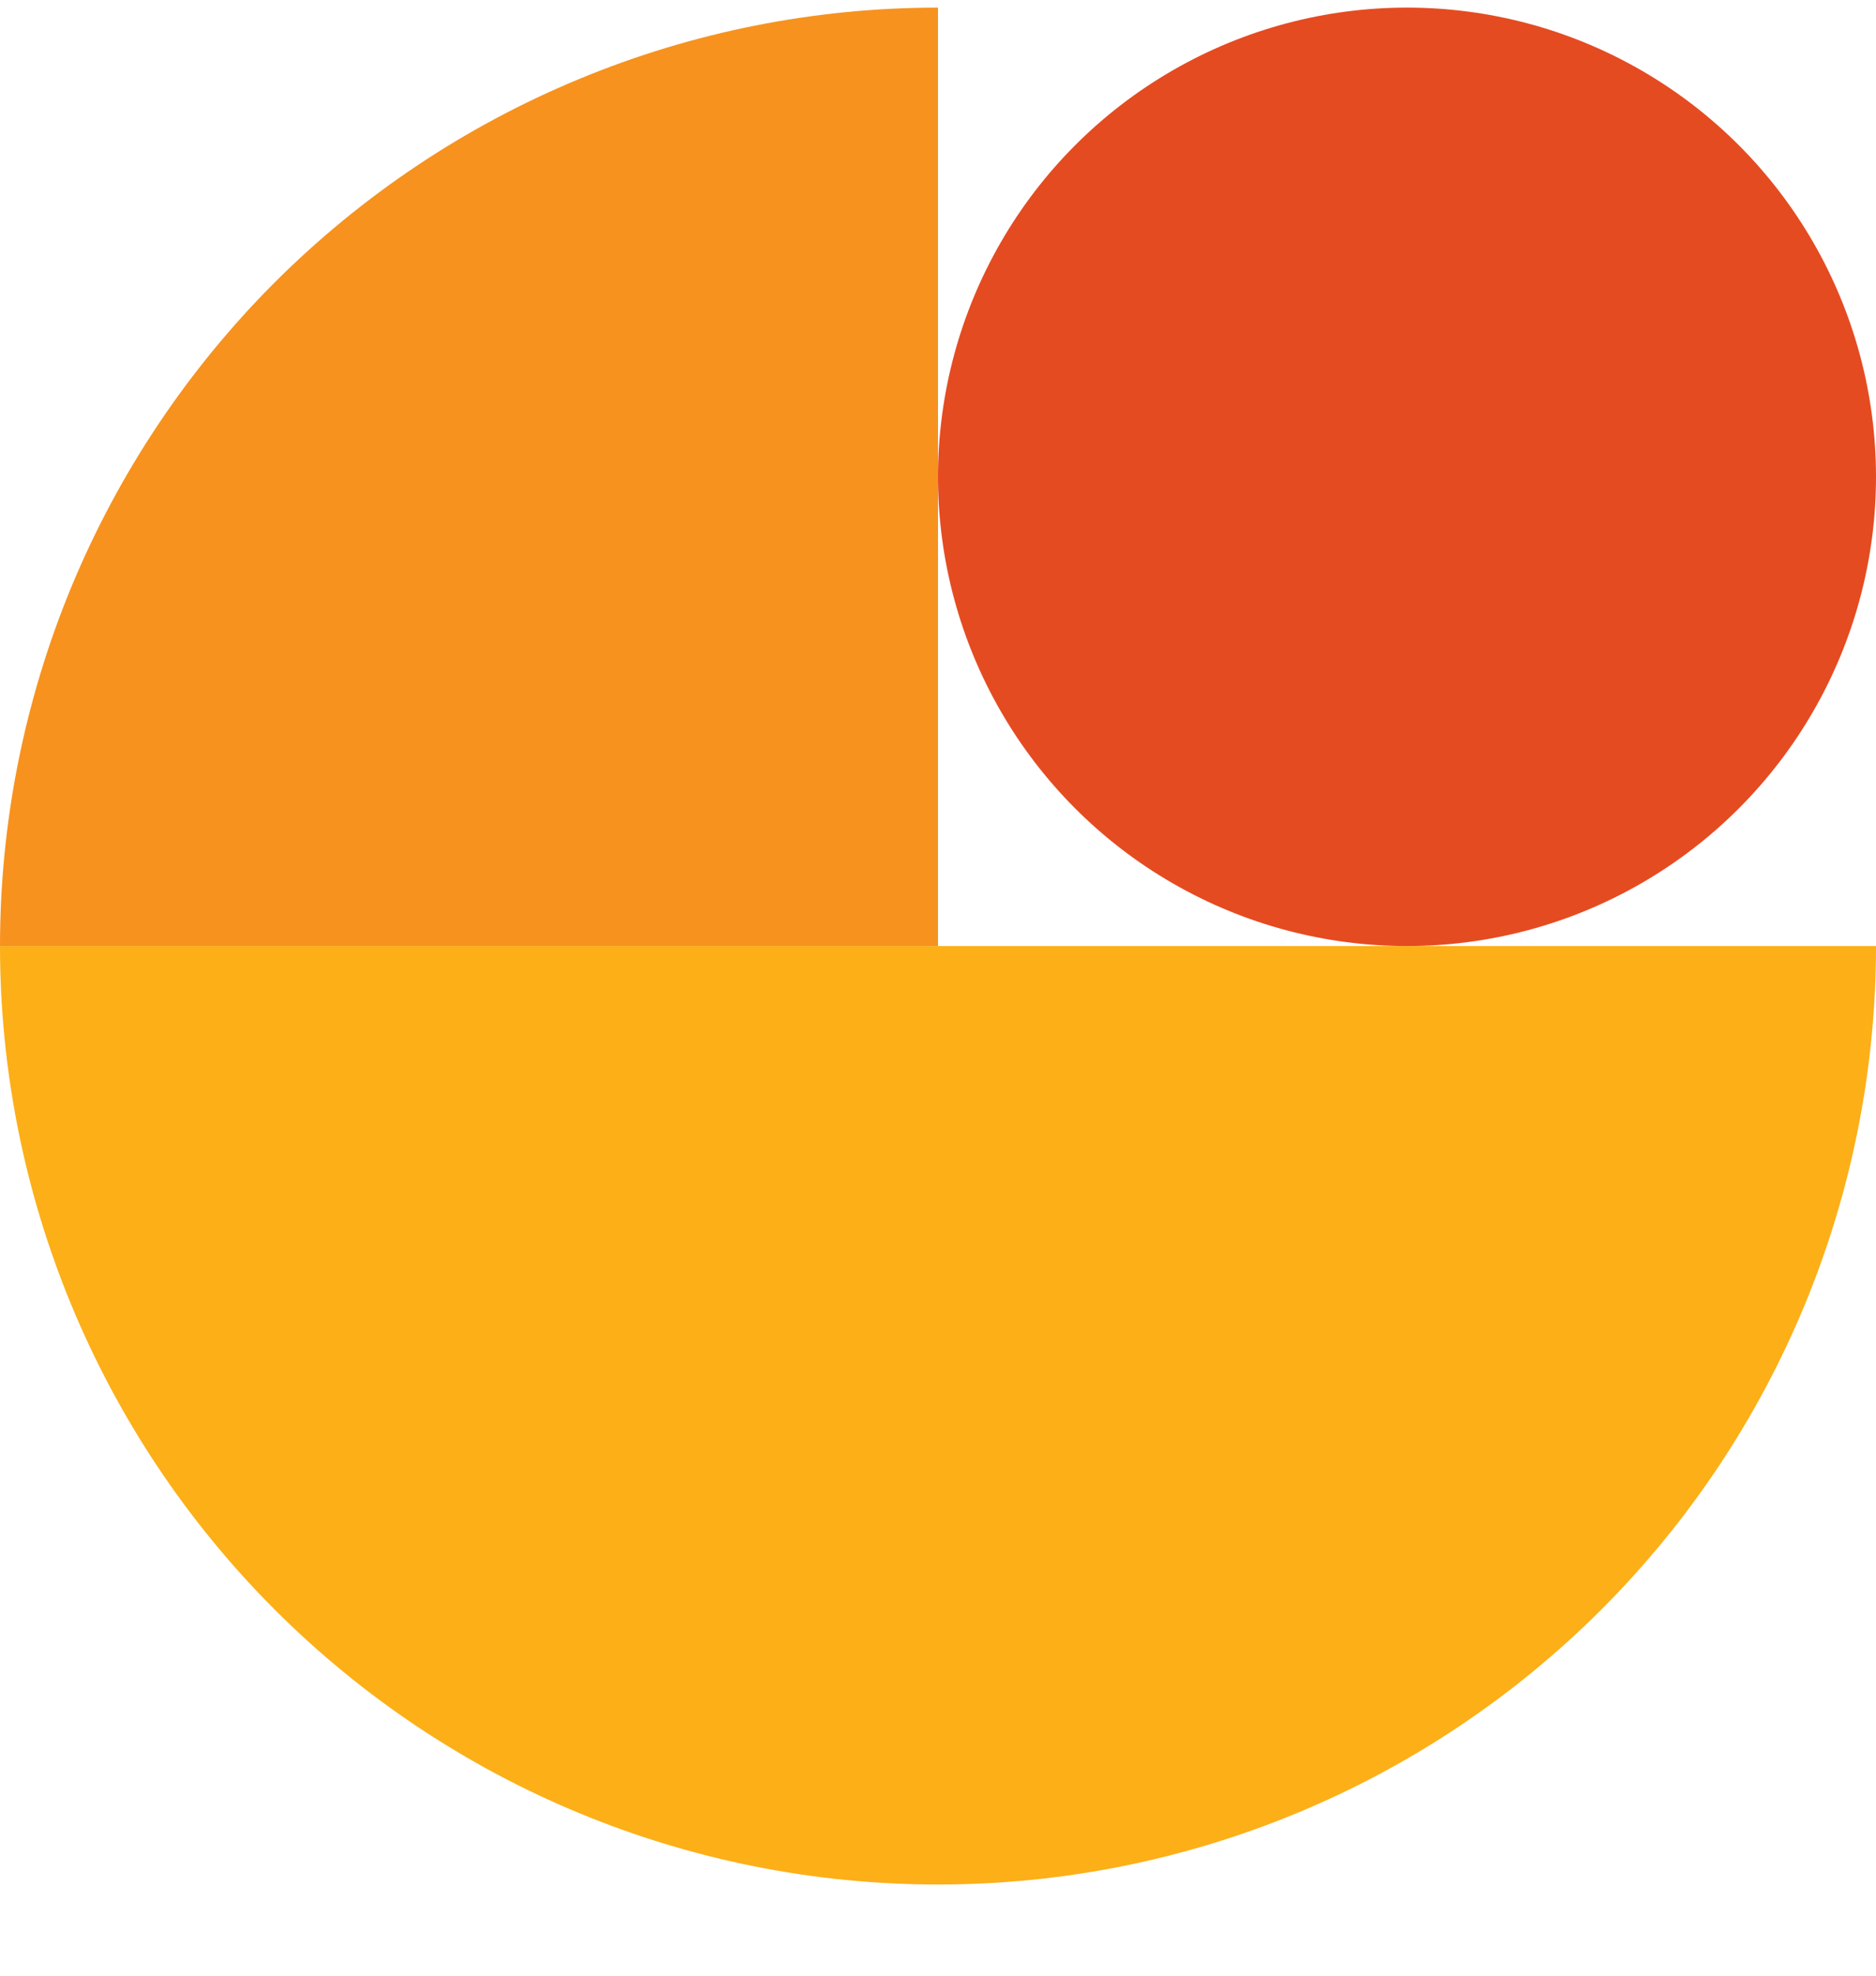
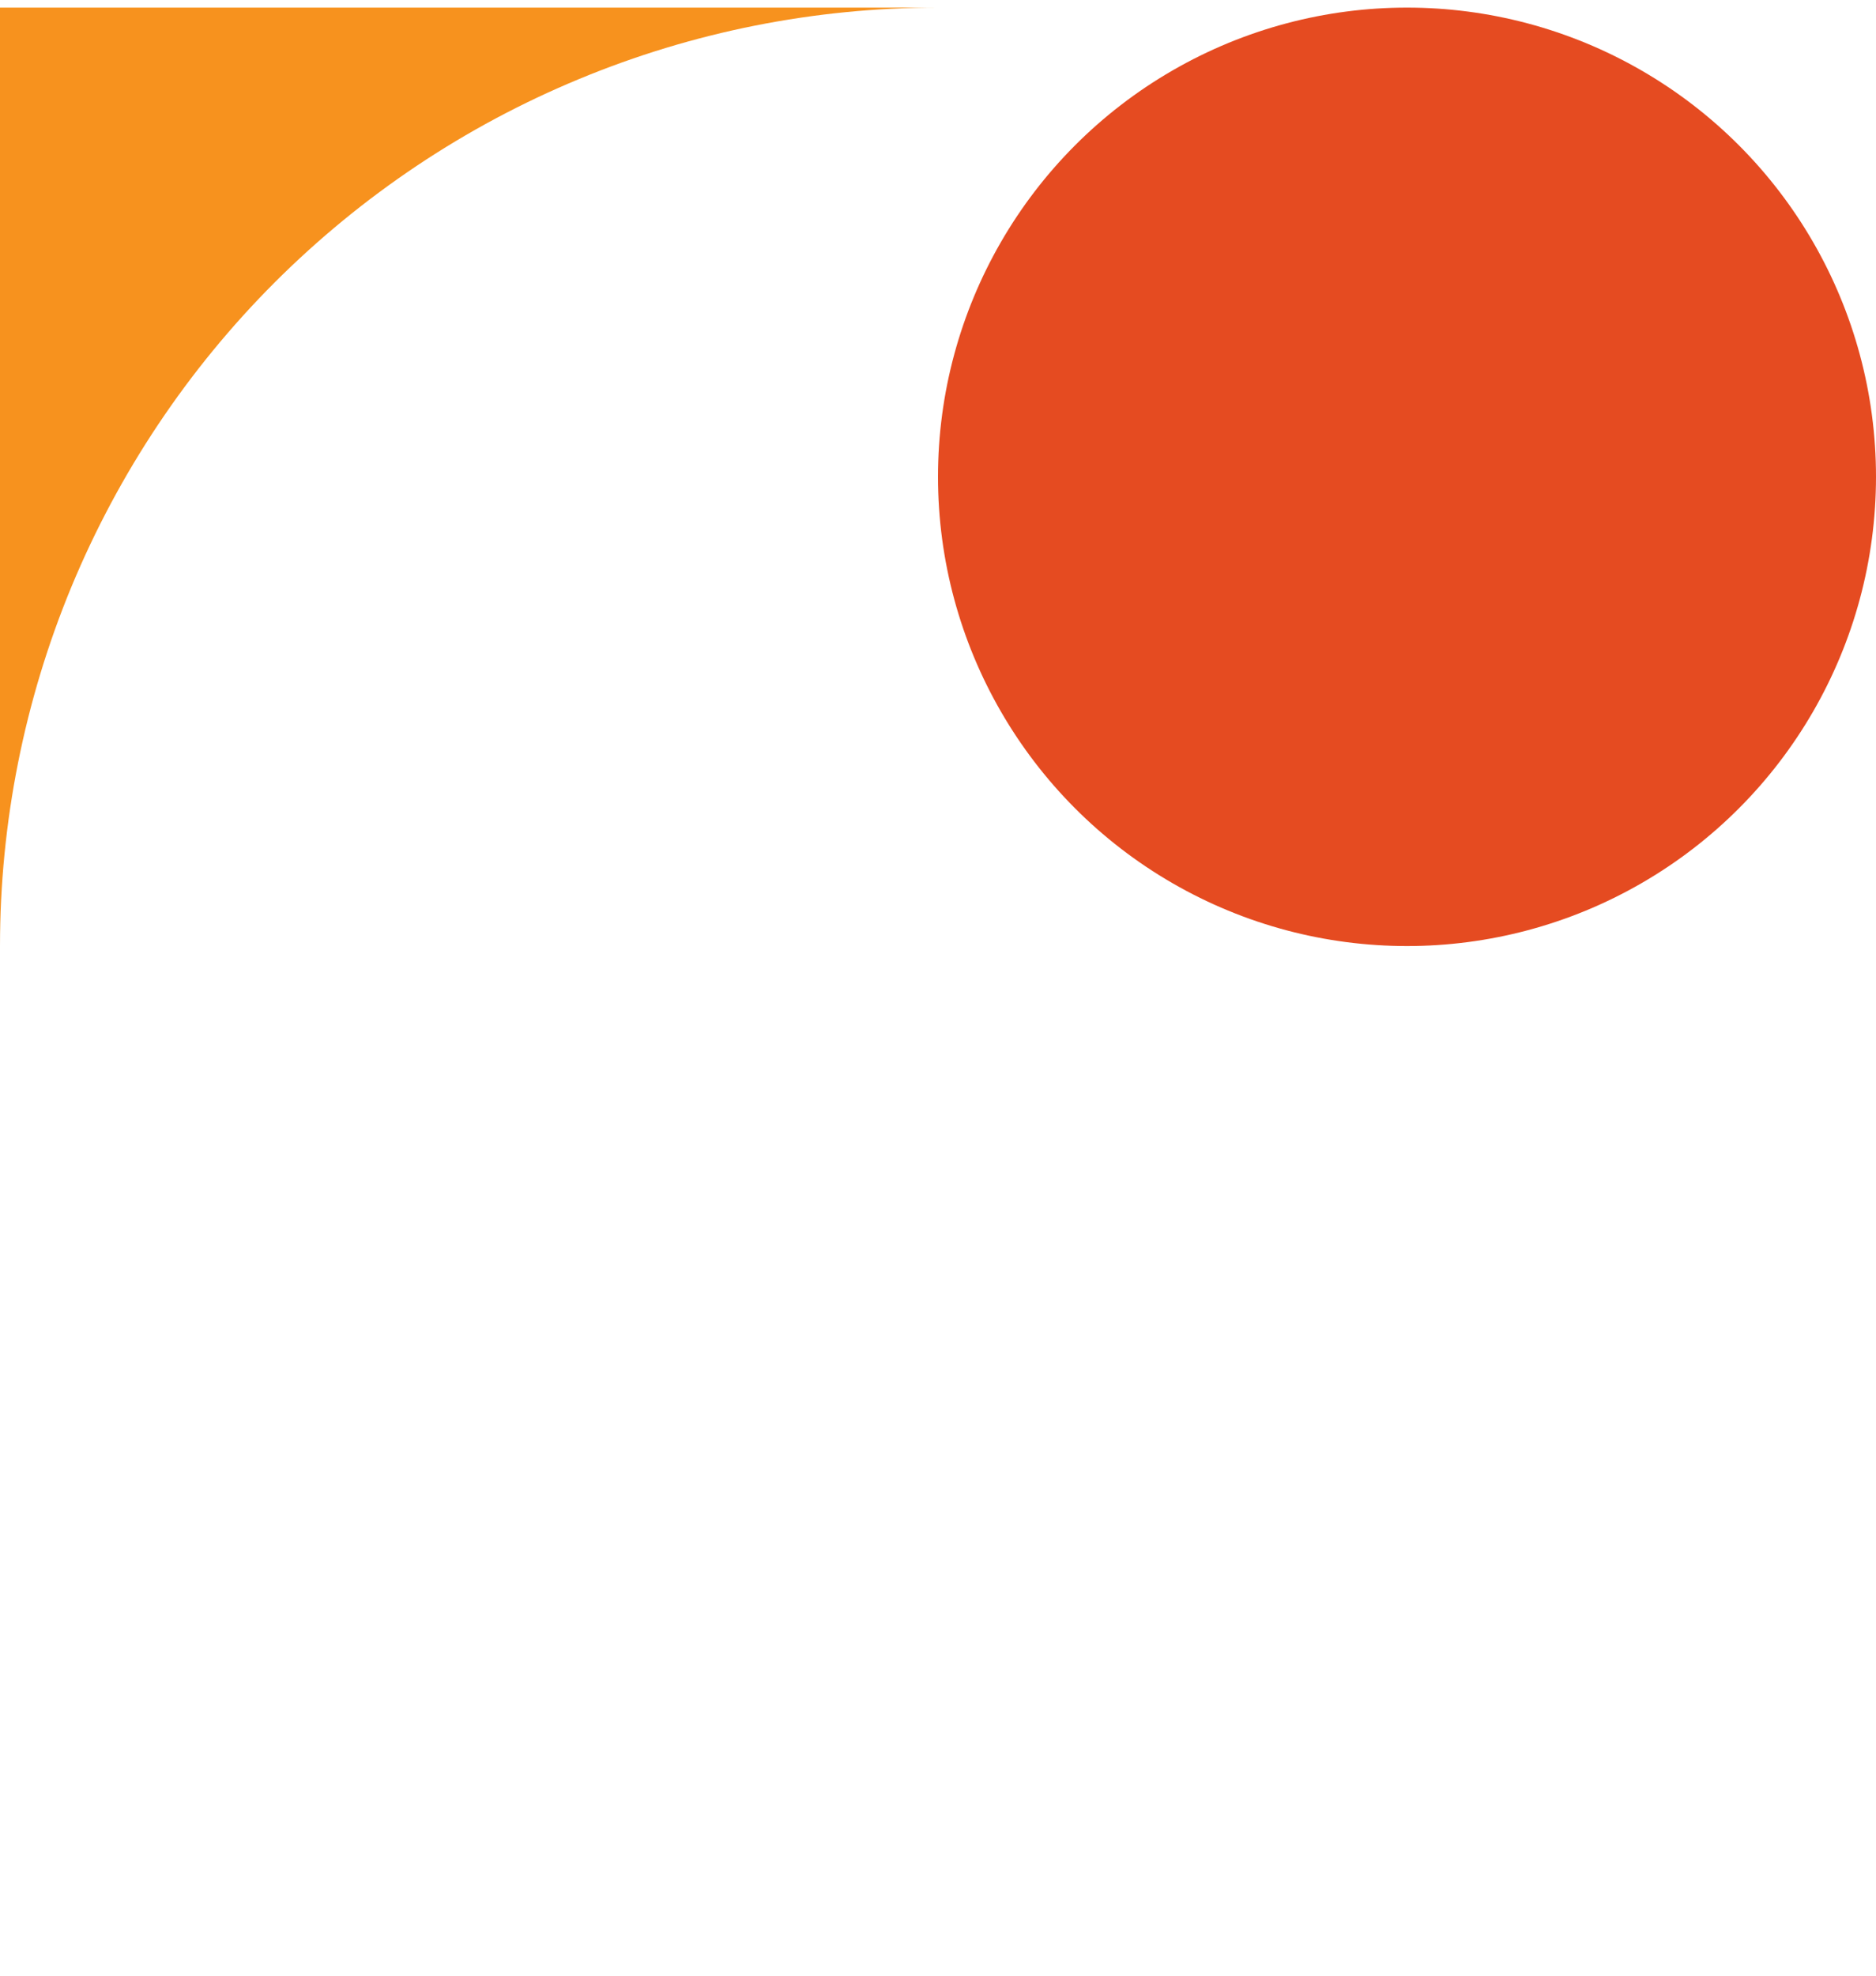
<svg xmlns="http://www.w3.org/2000/svg" width="19" height="20" viewBox="0 0 19 20" fill="none">
-   <path d="M19 9.577C19 12.096 17.999 14.513 16.218 16.294C14.436 18.076 12.02 19.077 9.5 19.077C6.98 19.077 4.564 18.076 2.782 16.294C1.001 14.513 -2.29807e-07 12.096 -8.30516e-07 9.577L19 9.577Z" fill="#FCAF17" />
-   <path d="M0 9.577C0 8.329 0.246 7.094 0.723 5.941C1.201 4.789 1.9 3.741 2.782 2.859C3.665 1.977 4.712 1.277 5.865 0.8C7.017 0.322 8.252 0.077 9.5 0.077L9.5 9.577H0Z" fill="#F7921E" />
+   <path d="M0 9.577C0 8.329 0.246 7.094 0.723 5.941C1.201 4.789 1.9 3.741 2.782 2.859C3.665 1.977 4.712 1.277 5.865 0.8C7.017 0.322 8.252 0.077 9.5 0.077H0Z" fill="#F7921E" />
  <circle cx="4.75" cy="4.75" r="4.75" transform="matrix(-1 0 0 1 19 0.077)" fill="#E54B21" />
</svg>